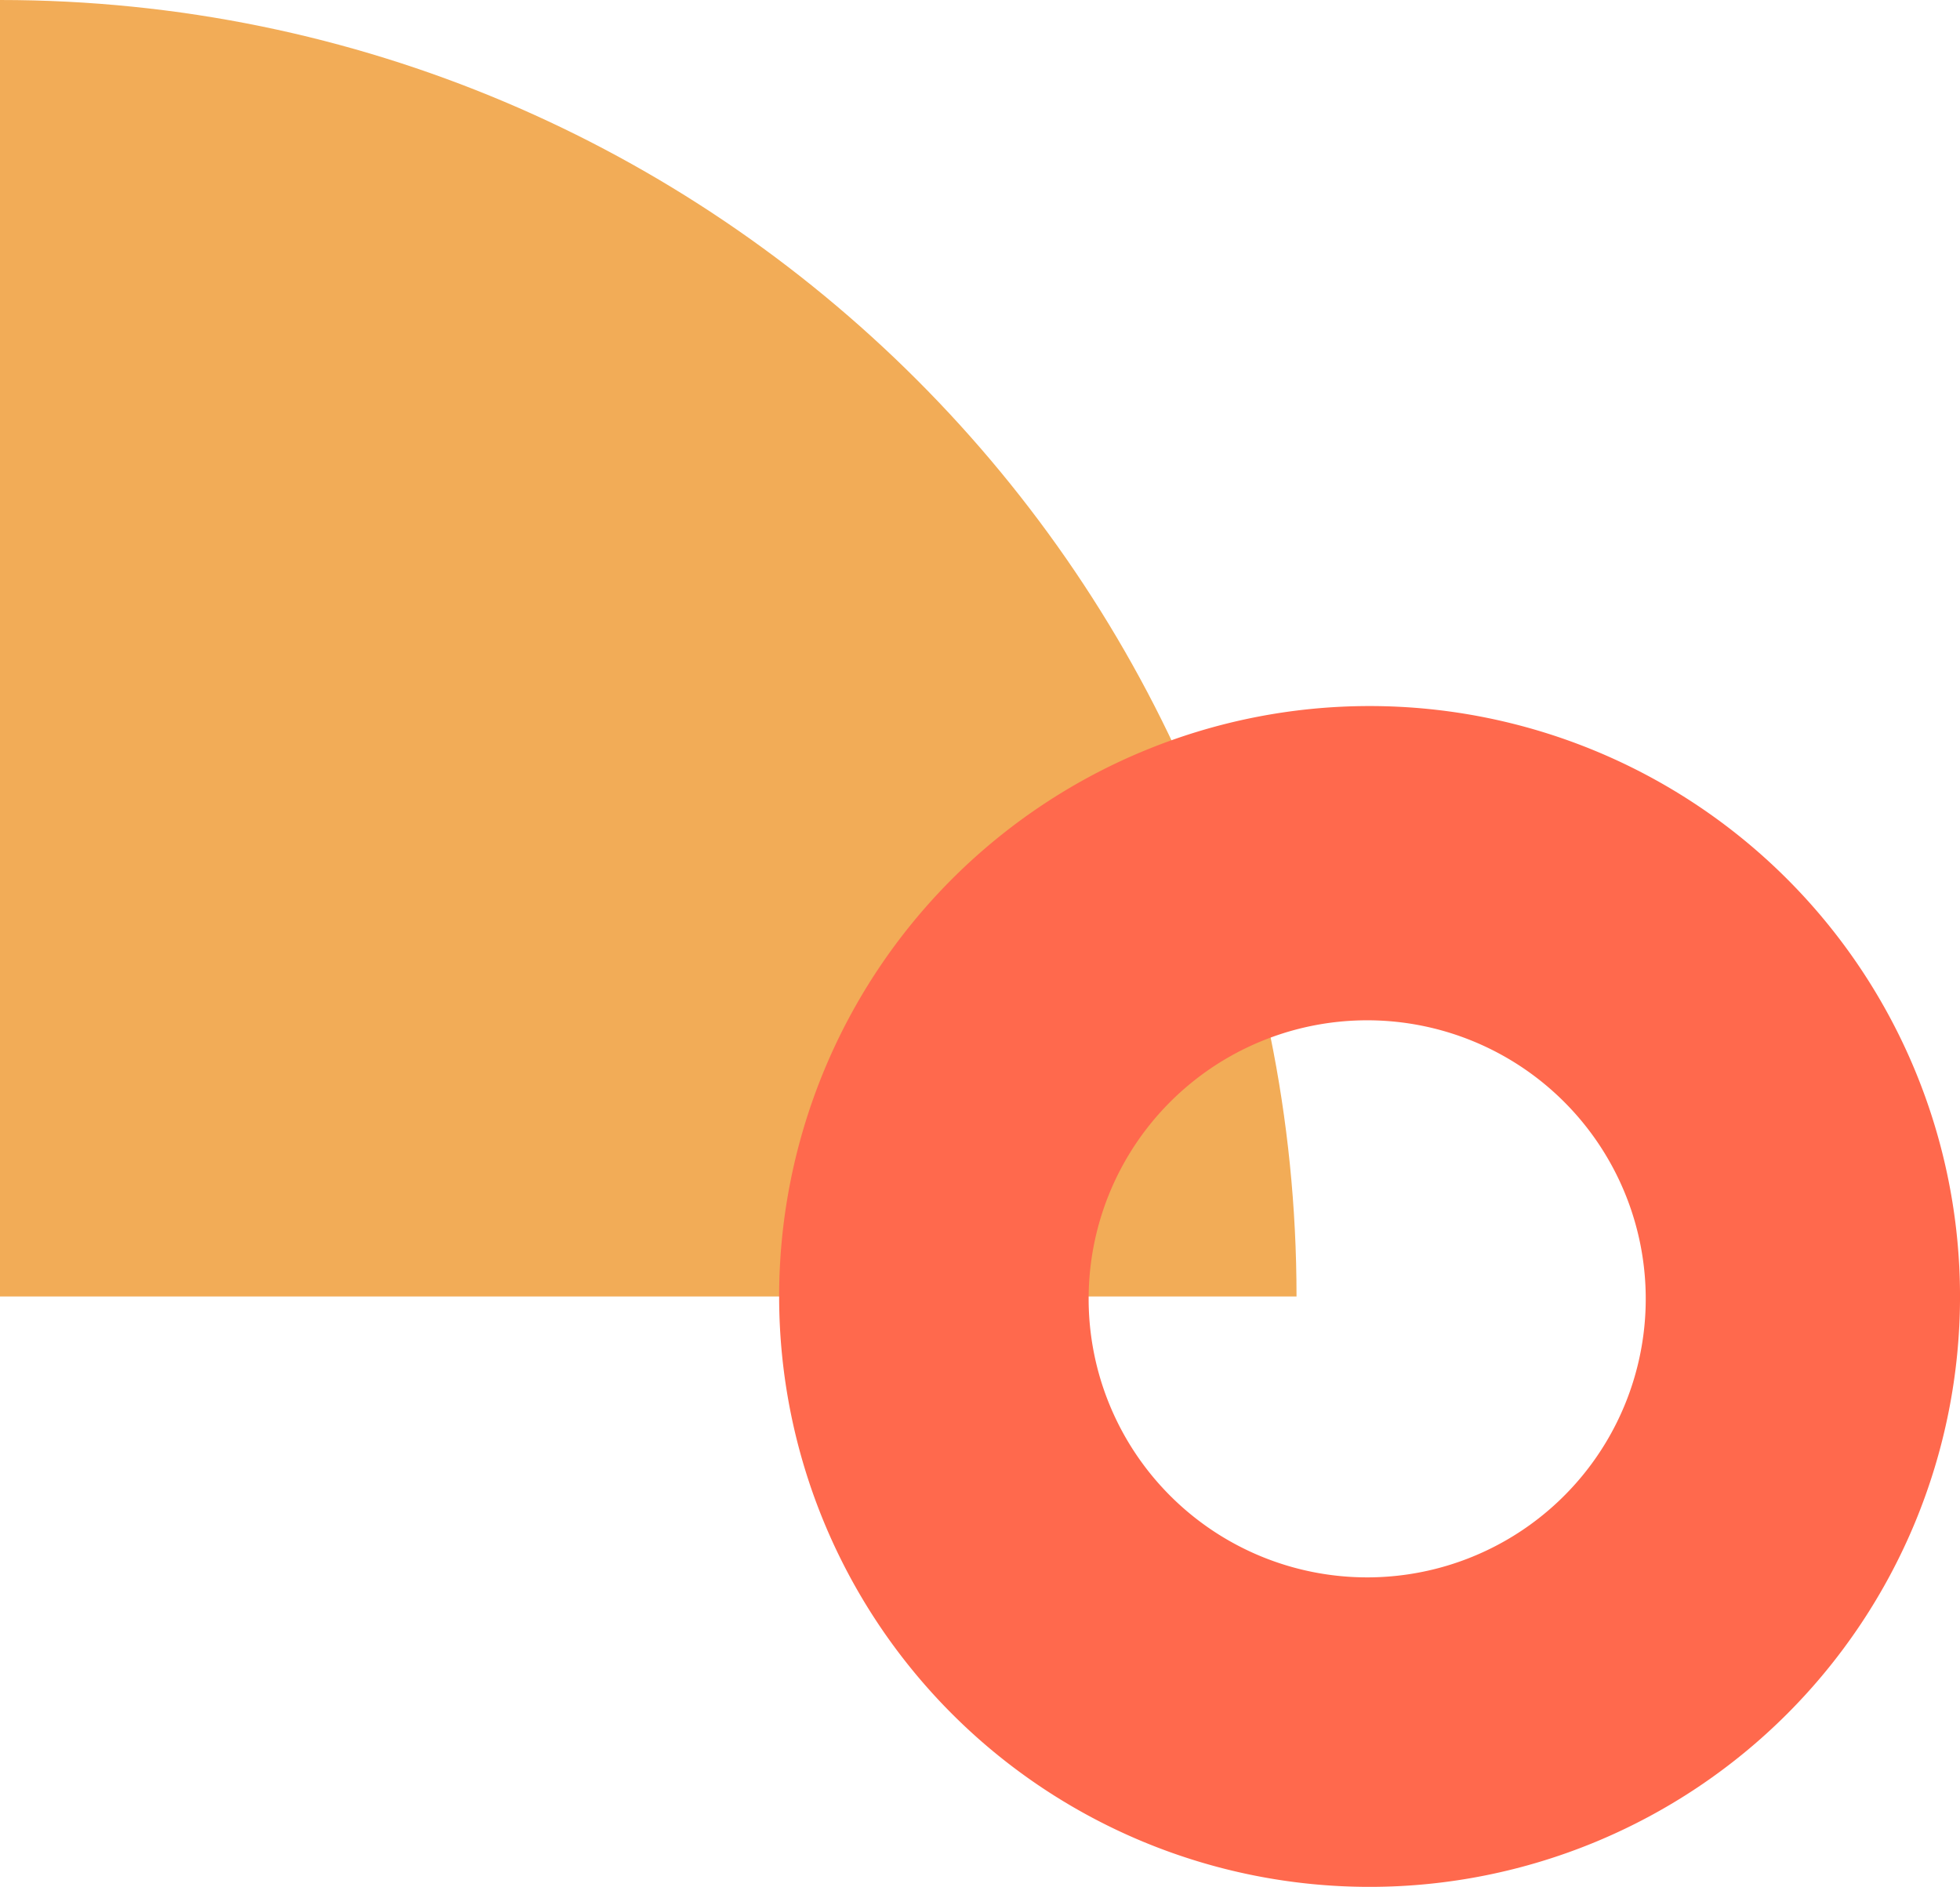
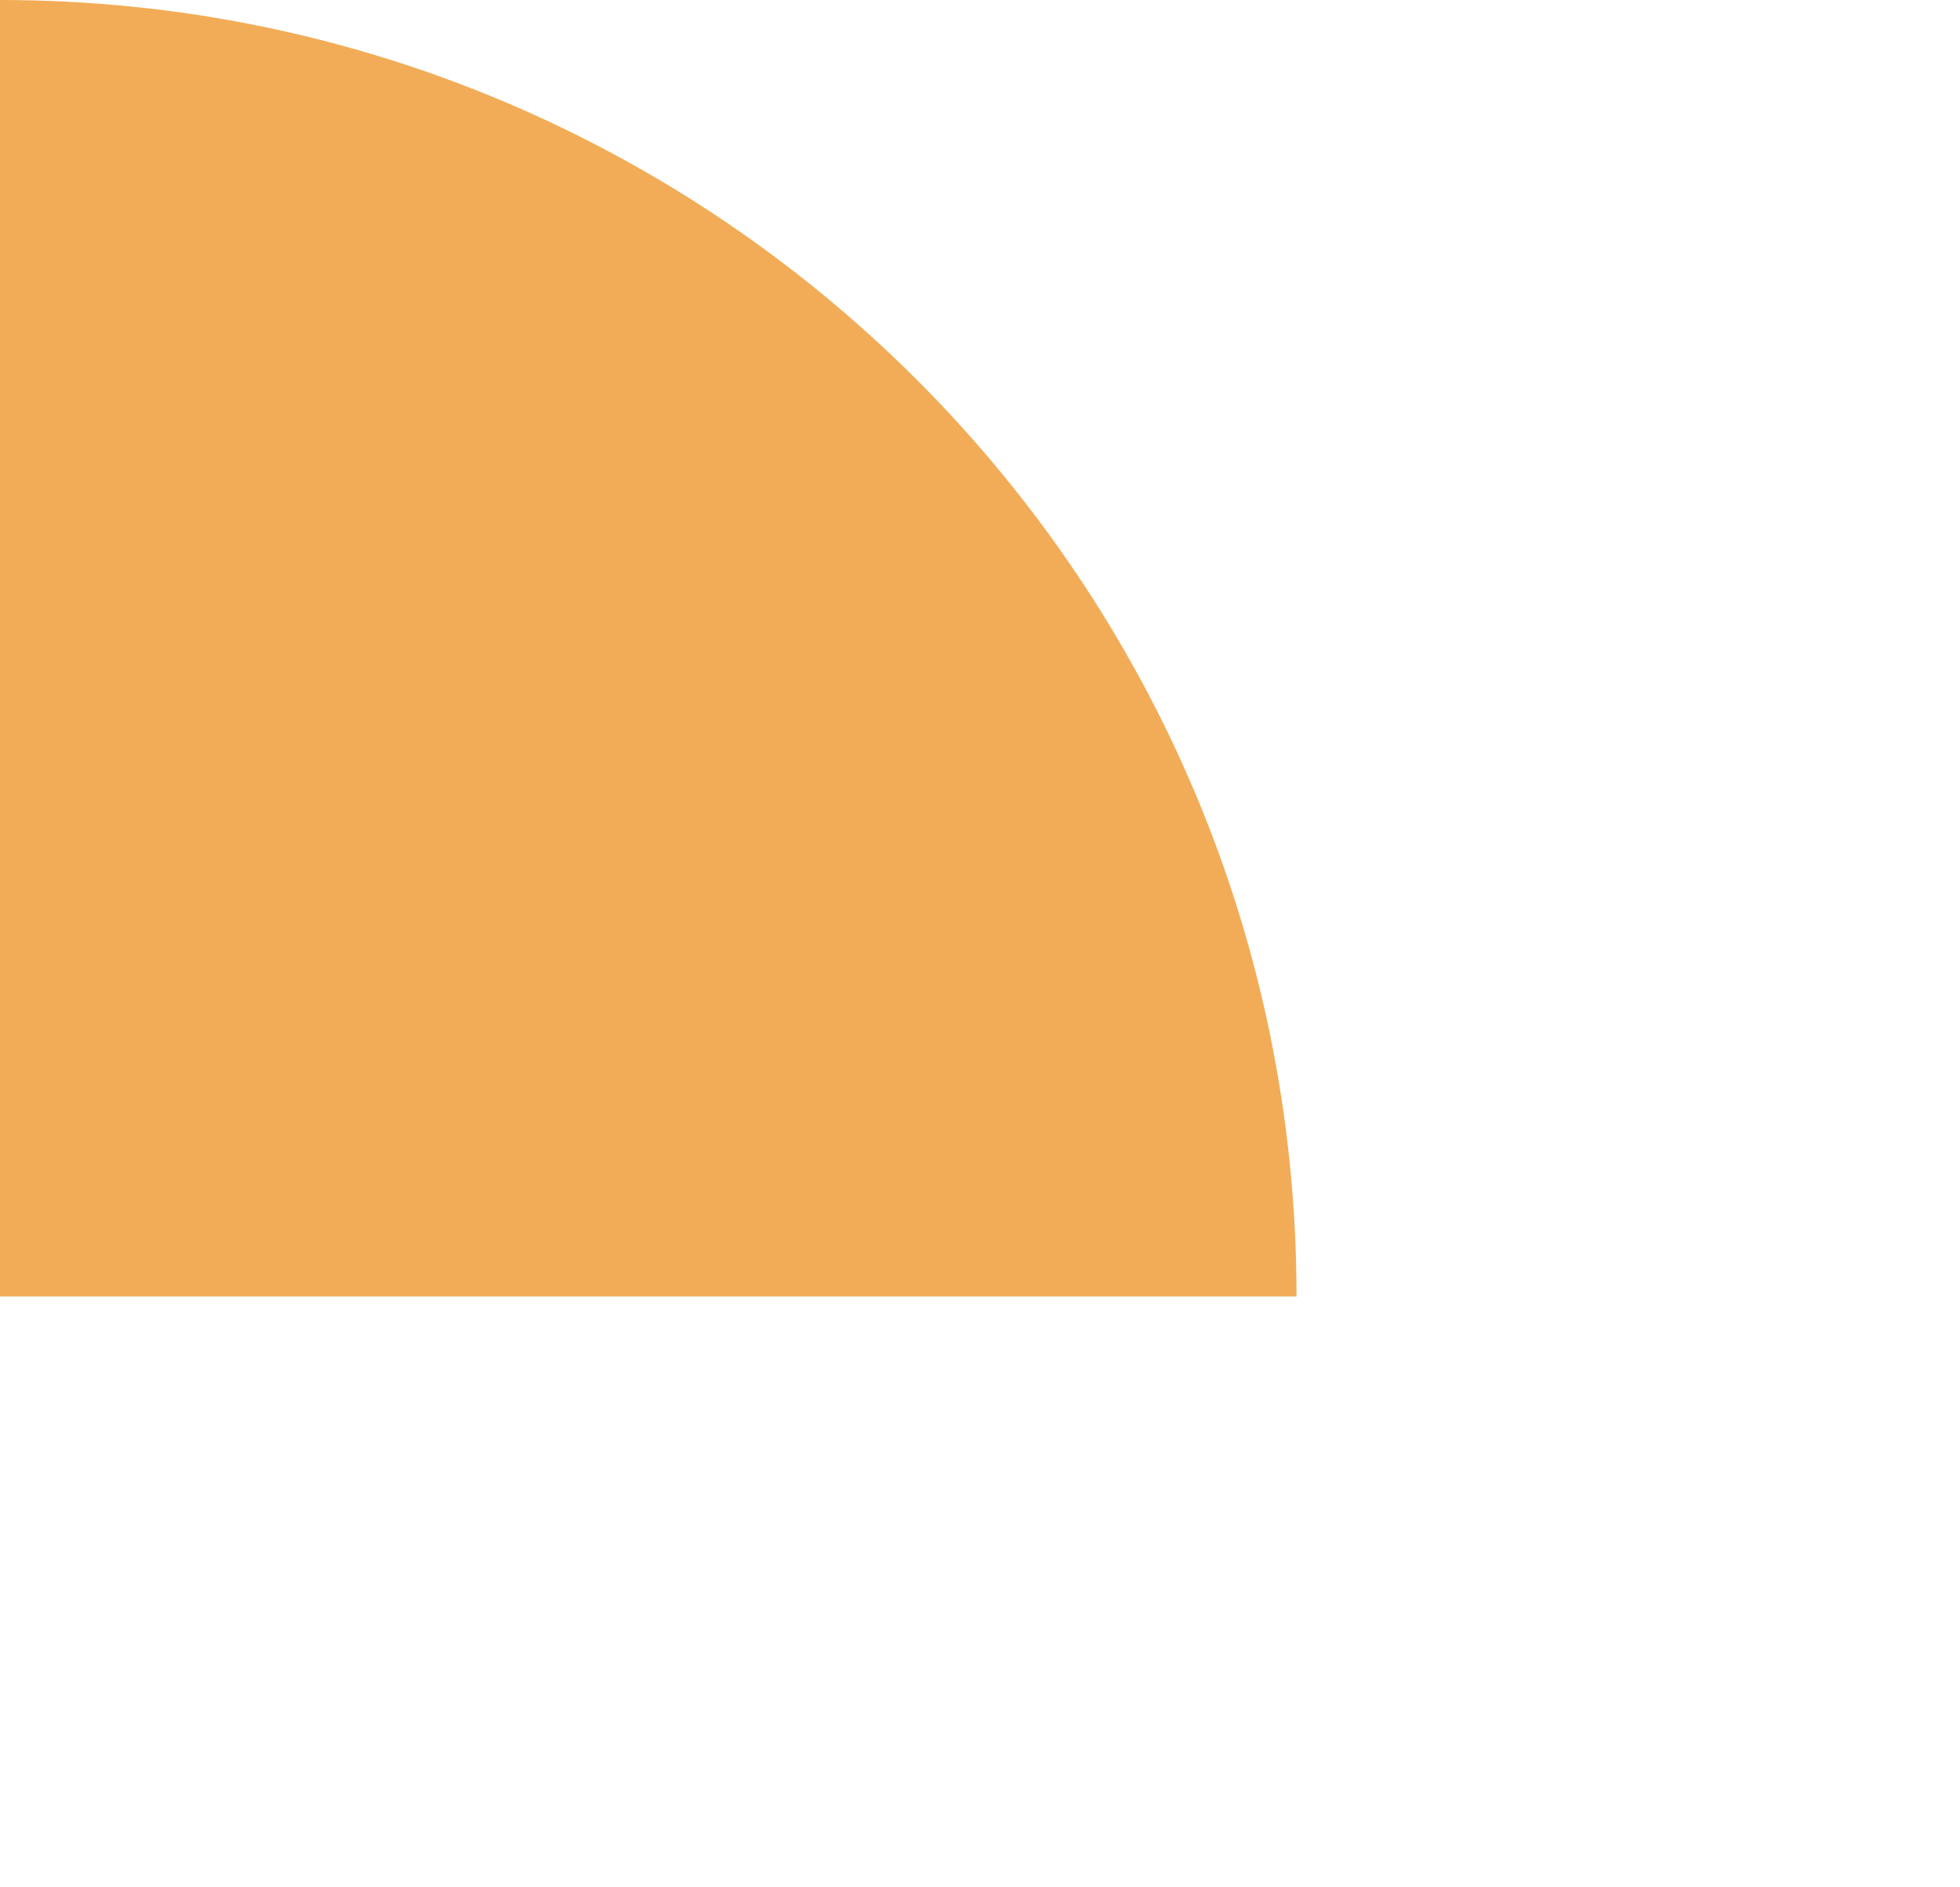
<svg xmlns="http://www.w3.org/2000/svg" width="321.999" height="310" viewBox="0 0 321.999 310">
  <g id="Group_30340" data-name="Group 30340" transform="translate(0 -4287)">
    <path id="Path_100668" data-name="Path 100668" d="M213,0h0C95.363,0,0,95.363,0,213H213Z" transform="translate(213 4287) rotate(90)" fill="#f2ac57" />
-     <path id="Path_102368" data-name="Path 102368" d="M38.122,564.22h0a97,97,0,1,0,97-97,97,97,0,0,0-97,97m50.846.392a45.762,45.762,0,1,1,45.761,45.761,45.763,45.763,0,0,1-45.761-45.761" transform="translate(89.879 3935.779)" fill="#ff694d" />
  </g>
</svg>